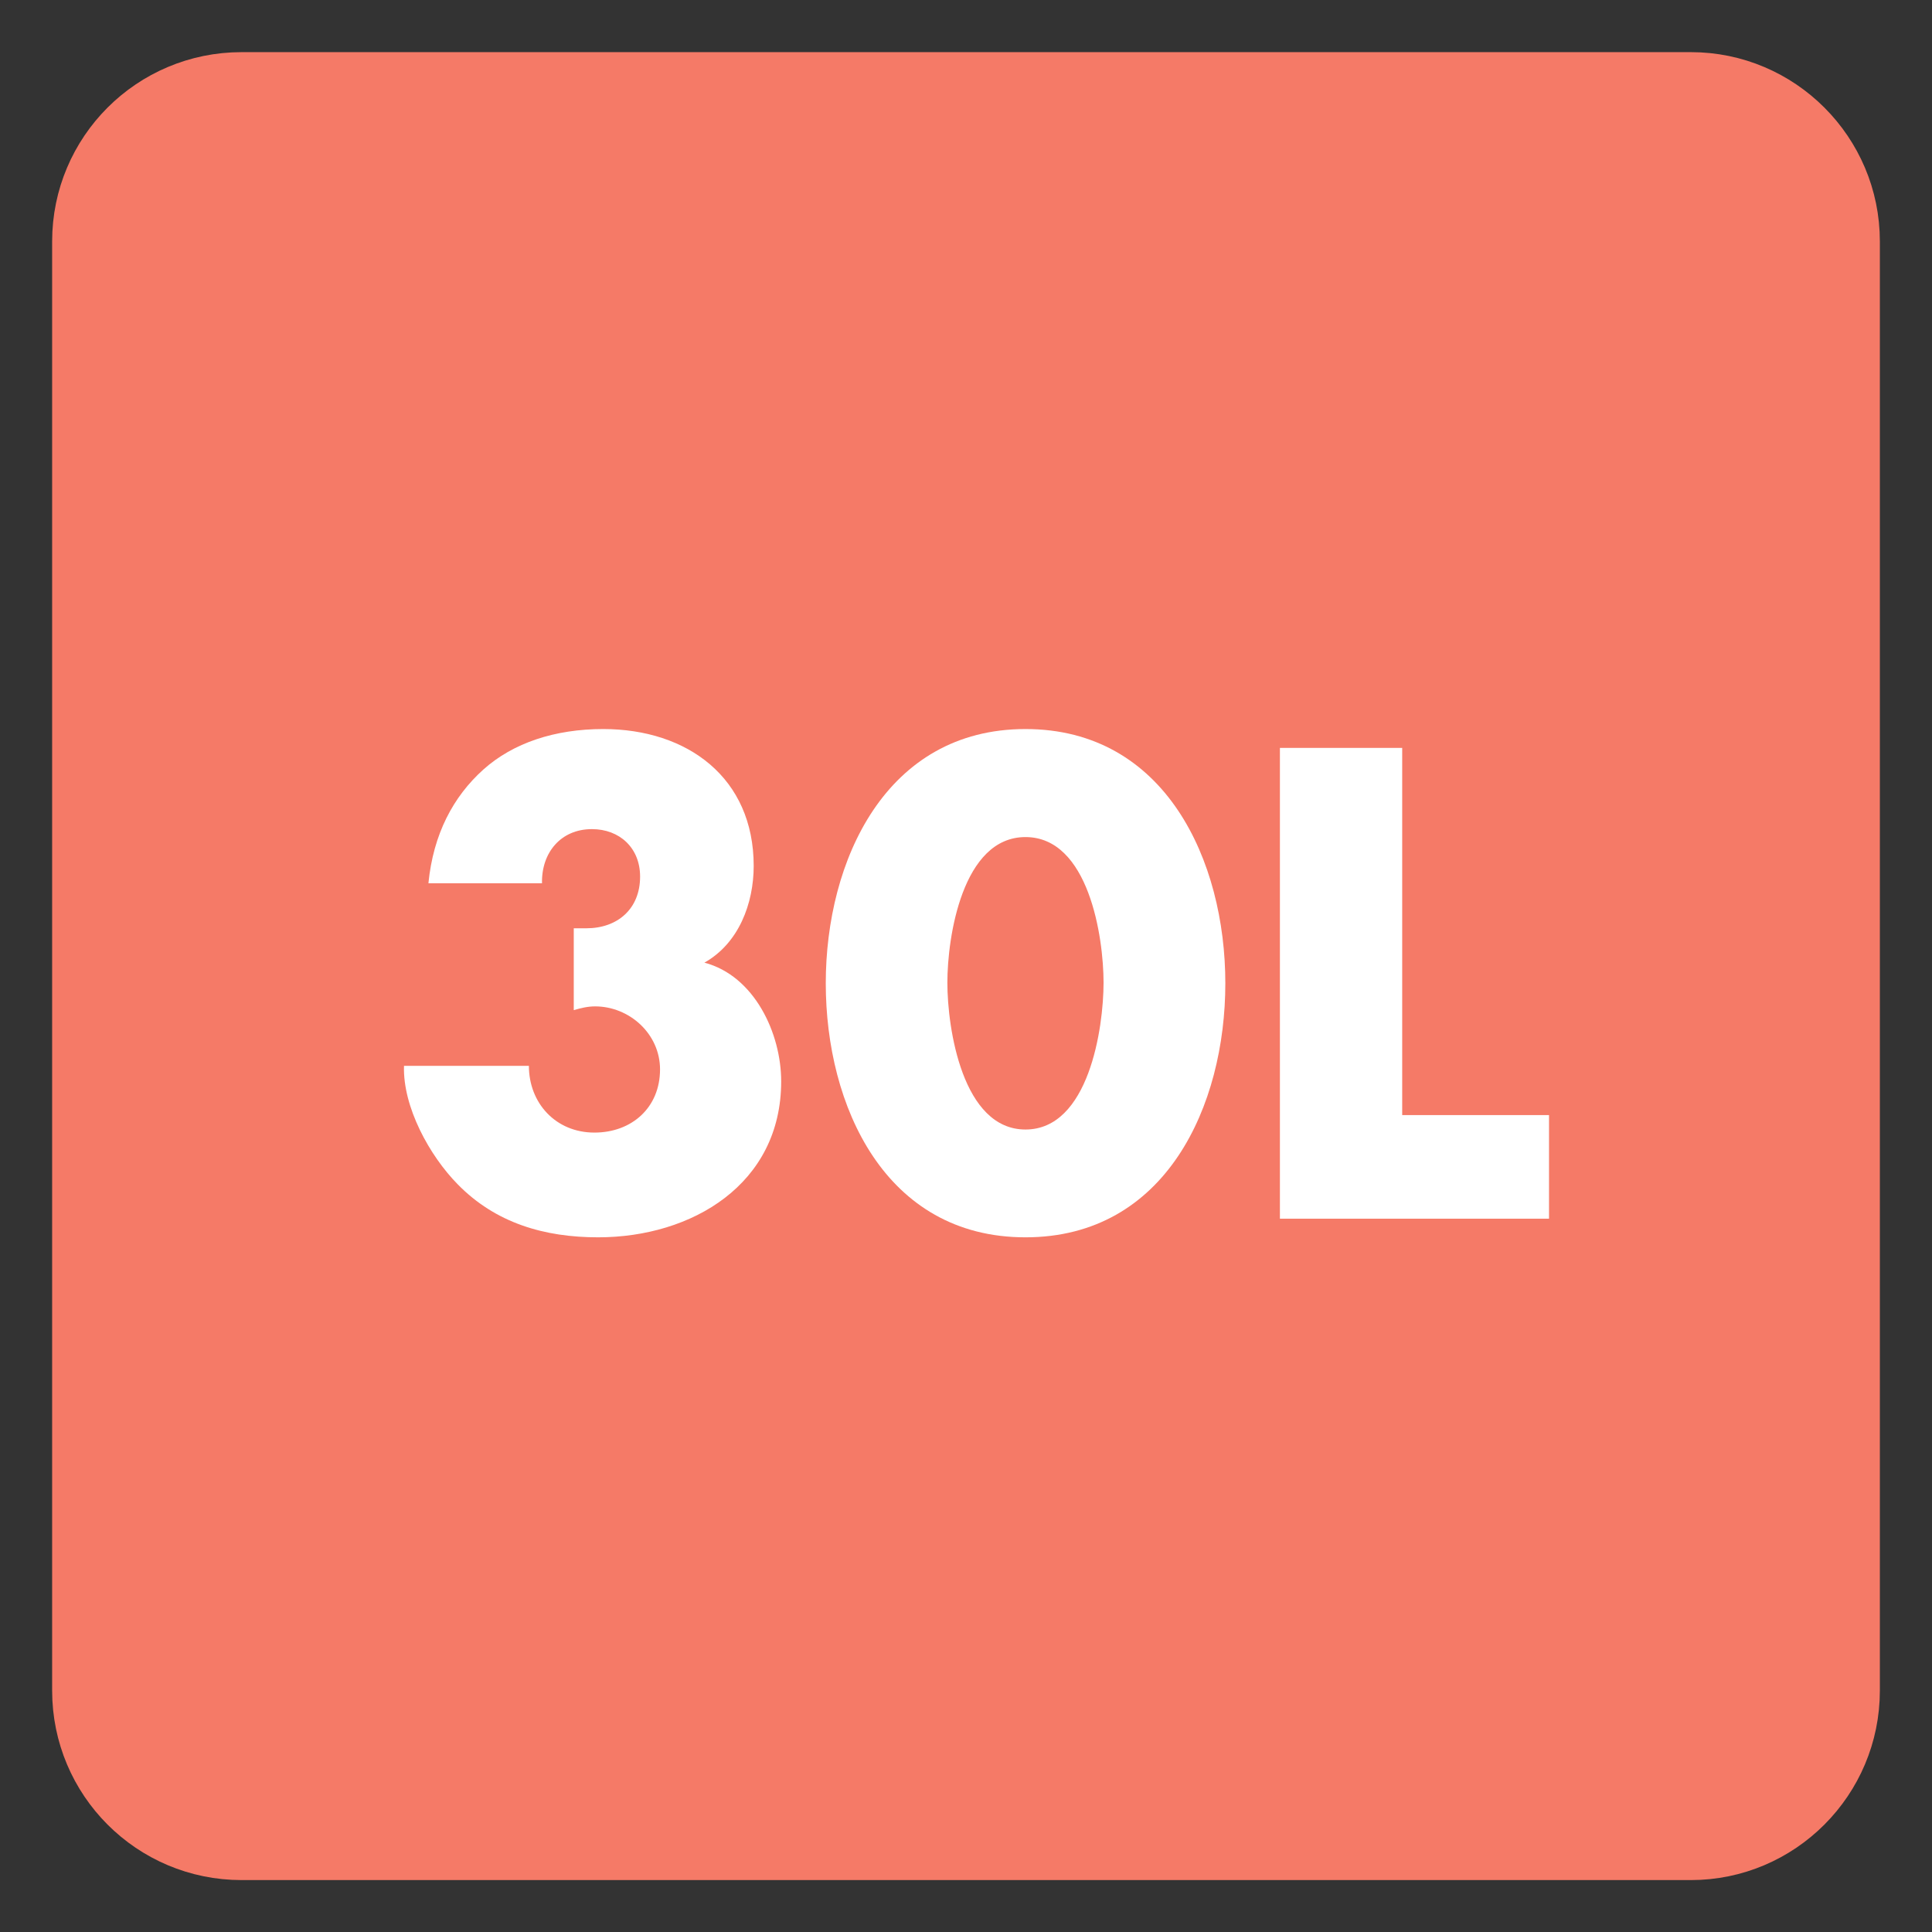
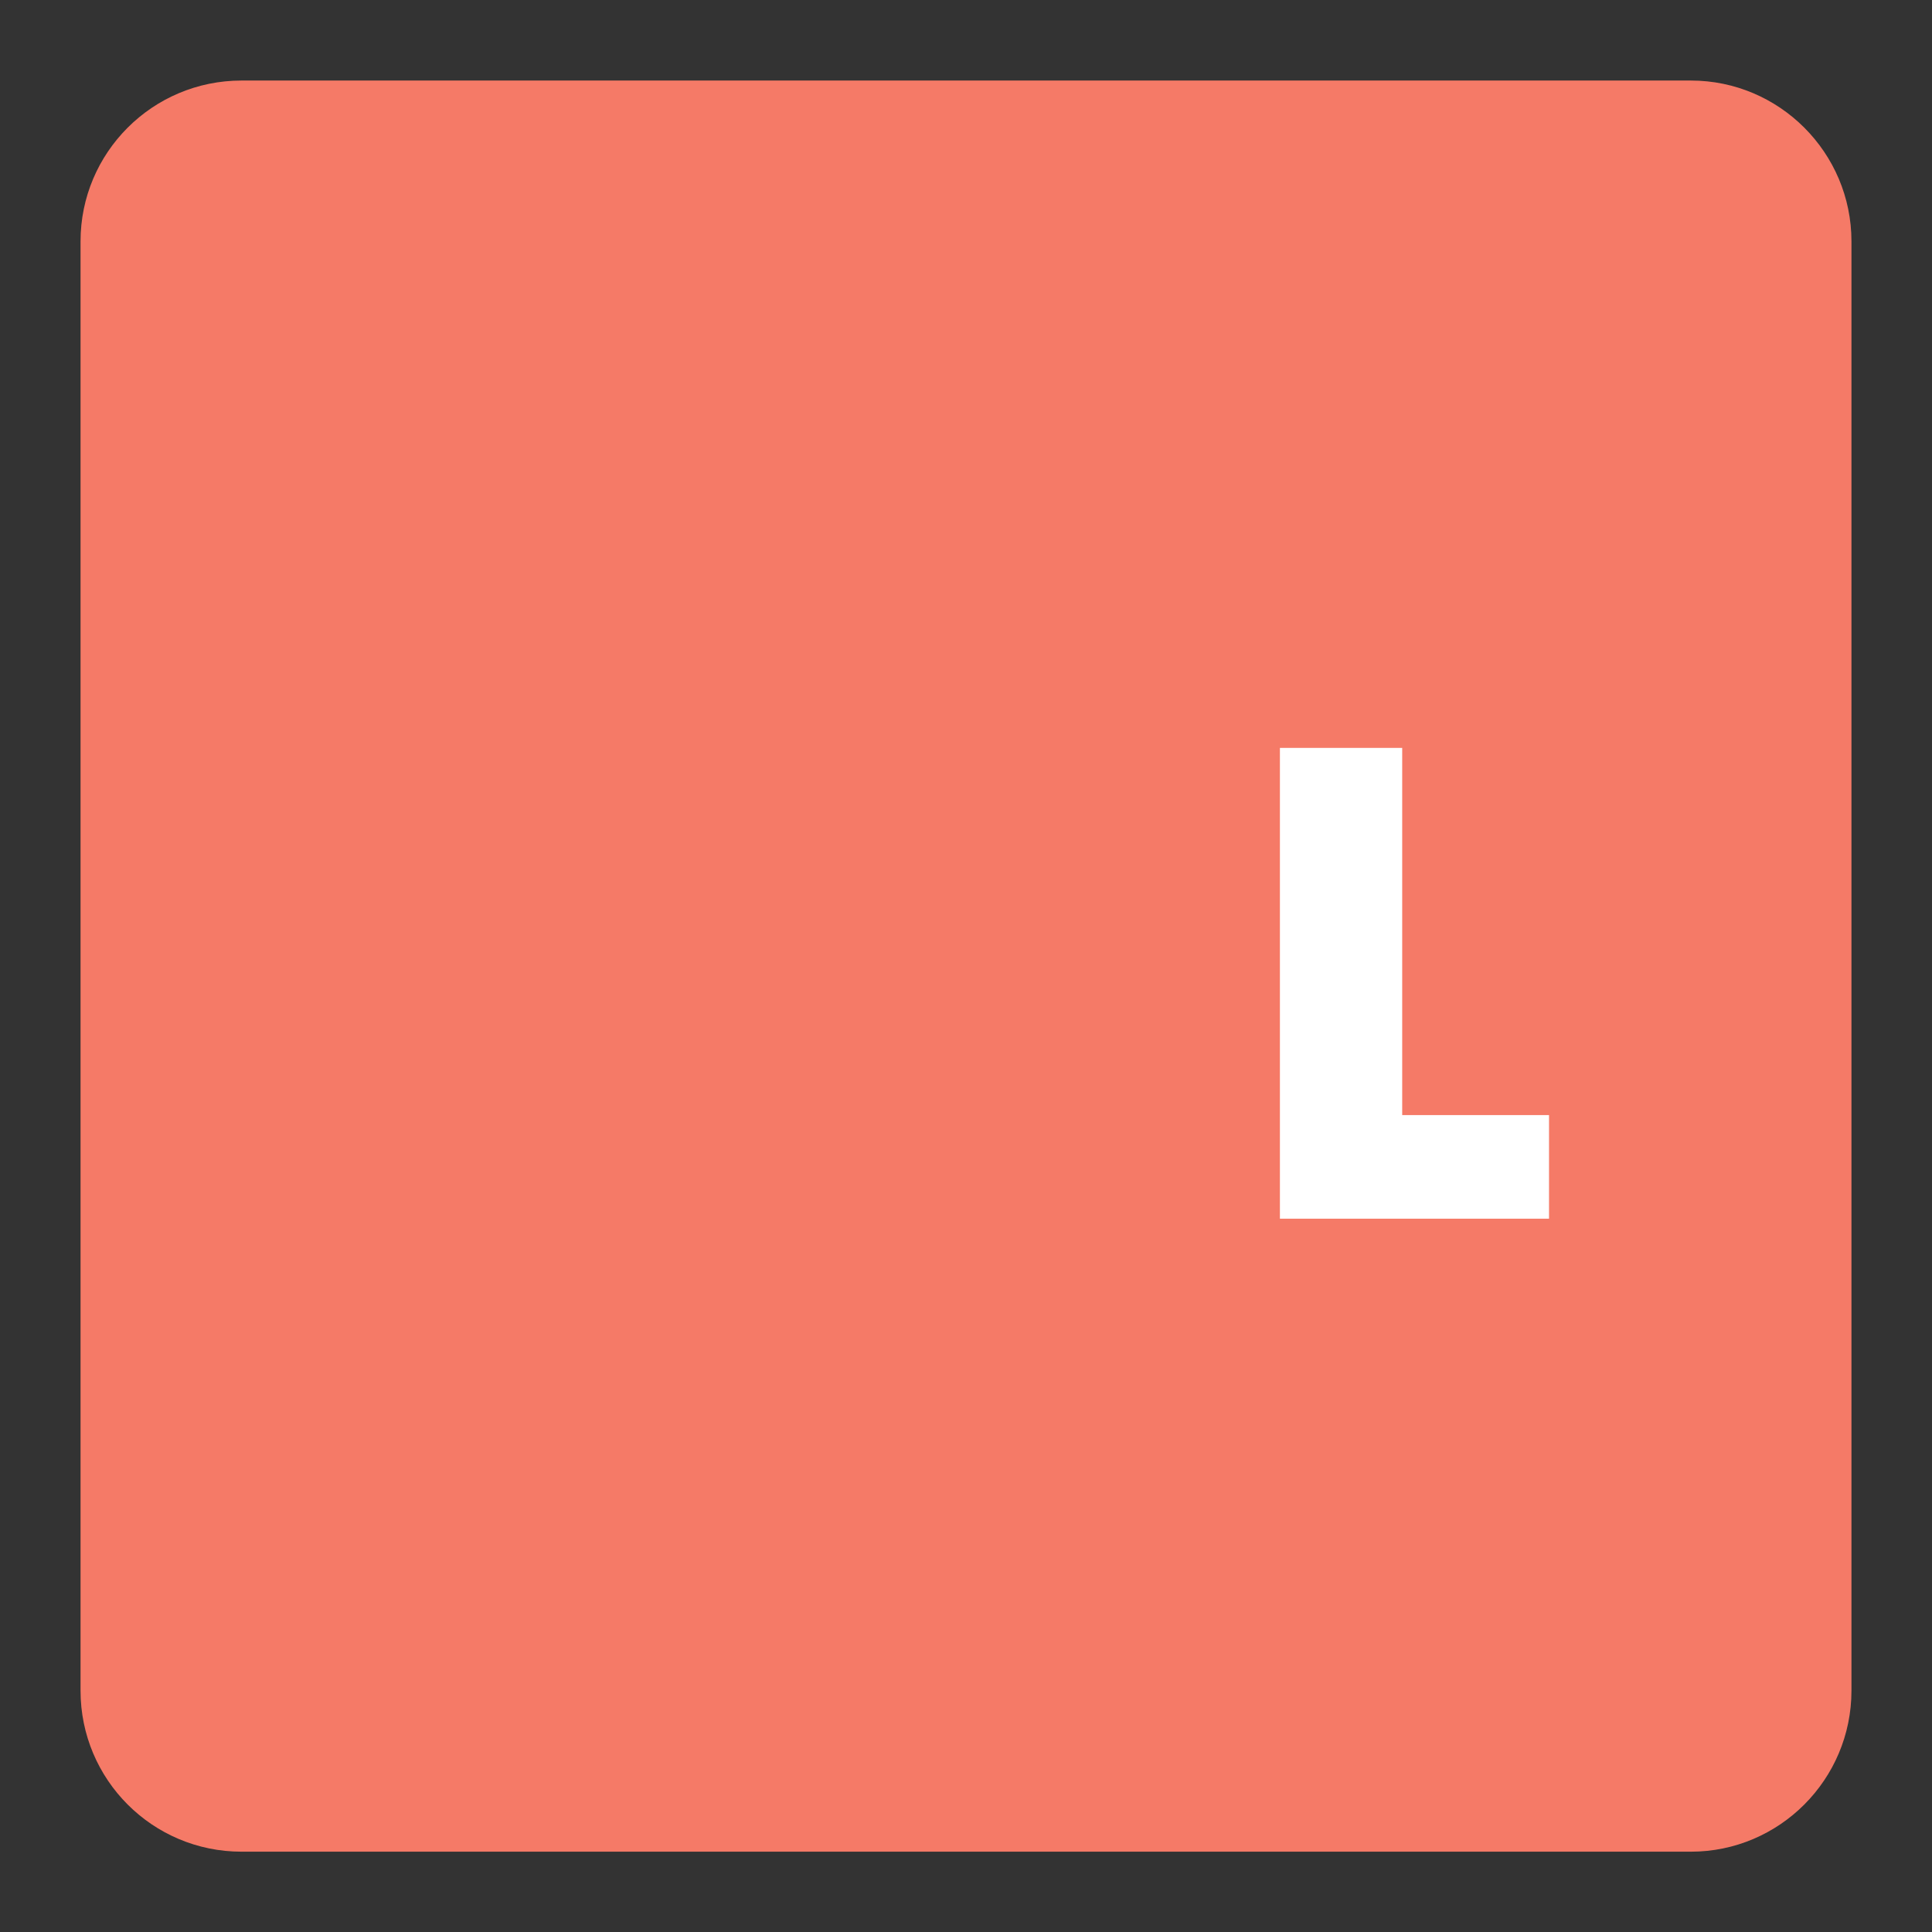
<svg xmlns="http://www.w3.org/2000/svg" width="34.016pt" height="34.017pt" viewBox="0 0 34.016 34.017" version="1.1">
  <rect x="0" y="0" width="34.016" height="34.017" fill="#333333" stroke="none" />
  <defs>
    <clipPath id="clip1">
      <path d="M 0 0 L 34.016 0 L 34.016 34.016 L 0 34.016 Z M 0 0 " />
    </clipPath>
  </defs>
  <g id="surface1">
    <path style=" stroke:none;fill-rule:nonzero;fill:rgb(96.085%,47.849%,40.547%);fill-opacity:1;" d="M 32.598 29.766 C 32.598 31.332 31.328 32.602 29.77 32.602 L 4.254 32.602 C 2.684 32.602 1.418 31.332 1.418 29.766 L 1.418 4.25 C 1.418 2.688 2.684 1.418 4.254 1.418 L 29.77 1.418 C 31.328 1.418 32.598 2.688 32.598 4.25 Z M 32.598 29.766 " />
    <g clip-path="url(#clip1)" clip-rule="nonzero">
-       <path style="fill:none;stroke-width:1;stroke-linecap:butt;stroke-linejoin:miter;stroke:rgb(96.085%,47.849%,40.547%);stroke-opacity:1;stroke-miterlimit:4;" d="M -0 -0 C -0 -1.566 -1.27 -2.836 -2.828 -2.836 L -28.344 -2.836 C -29.914 -2.836 -31.18 -1.566 -31.18 -0 L -31.18 25.516 C -31.18 27.078 -29.914 28.348 -28.344 28.348 L -2.828 28.348 C -1.27 28.348 -0 27.078 -0 25.516 Z M -0 -0 " transform="matrix(1,0,0,-1,32.598,29.766)" />
-     </g>
-     <path style=" stroke:none;fill-rule:nonzero;fill:rgb(100%,100%,100%);fill-opacity:1;" d="M 7.543 15.551 C 7.629 14.684 7.98 14.027 8.508 13.551 C 9.035 13.078 9.773 12.836 10.621 12.836 C 12.105 12.836 13.27 13.695 13.27 15.246 C 13.27 15.906 13.008 16.609 12.402 16.949 C 13.281 17.18 13.754 18.191 13.754 19.039 C 13.754 20.852 12.18 21.785 10.531 21.785 C 9.586 21.785 8.727 21.535 8.059 20.852 C 7.562 20.348 7.09 19.488 7.113 18.766 L 9.312 18.766 C 9.312 19.422 9.785 19.941 10.465 19.941 C 11.125 19.941 11.621 19.5 11.621 18.828 C 11.621 18.203 11.082 17.719 10.477 17.719 C 10.344 17.719 10.223 17.75 10.102 17.785 L 10.102 16.344 L 10.324 16.344 C 10.871 16.344 11.27 16.004 11.27 15.434 C 11.27 14.926 10.906 14.598 10.422 14.598 C 9.871 14.598 9.531 15.016 9.543 15.551 Z M 7.543 15.551 " />
-     <path style=" stroke:none;fill-rule:nonzero;fill:rgb(100%,100%,100%);fill-opacity:1;" d="M 16.68 17.301 C 16.68 18.105 16.945 19.887 18.055 19.887 C 19.168 19.887 19.43 18.105 19.43 17.301 C 19.43 16.496 19.168 14.738 18.055 14.738 C 16.945 14.738 16.68 16.496 16.68 17.301 M 21.574 17.312 C 21.574 19.469 20.527 21.785 18.055 21.785 C 15.582 21.785 14.539 19.469 14.539 17.312 C 14.539 15.156 15.594 12.836 18.055 12.836 C 20.52 12.836 21.574 15.156 21.574 17.312 " />
+       </g>
    <path style=" stroke:none;fill-rule:nonzero;fill:rgb(100%,100%,100%);fill-opacity:1;" d="M 24.688 19.633 L 27.273 19.633 L 27.273 21.457 L 22.535 21.457 L 22.535 13.168 L 24.688 13.168 Z M 24.688 19.633 " />
  </g>
</svg>